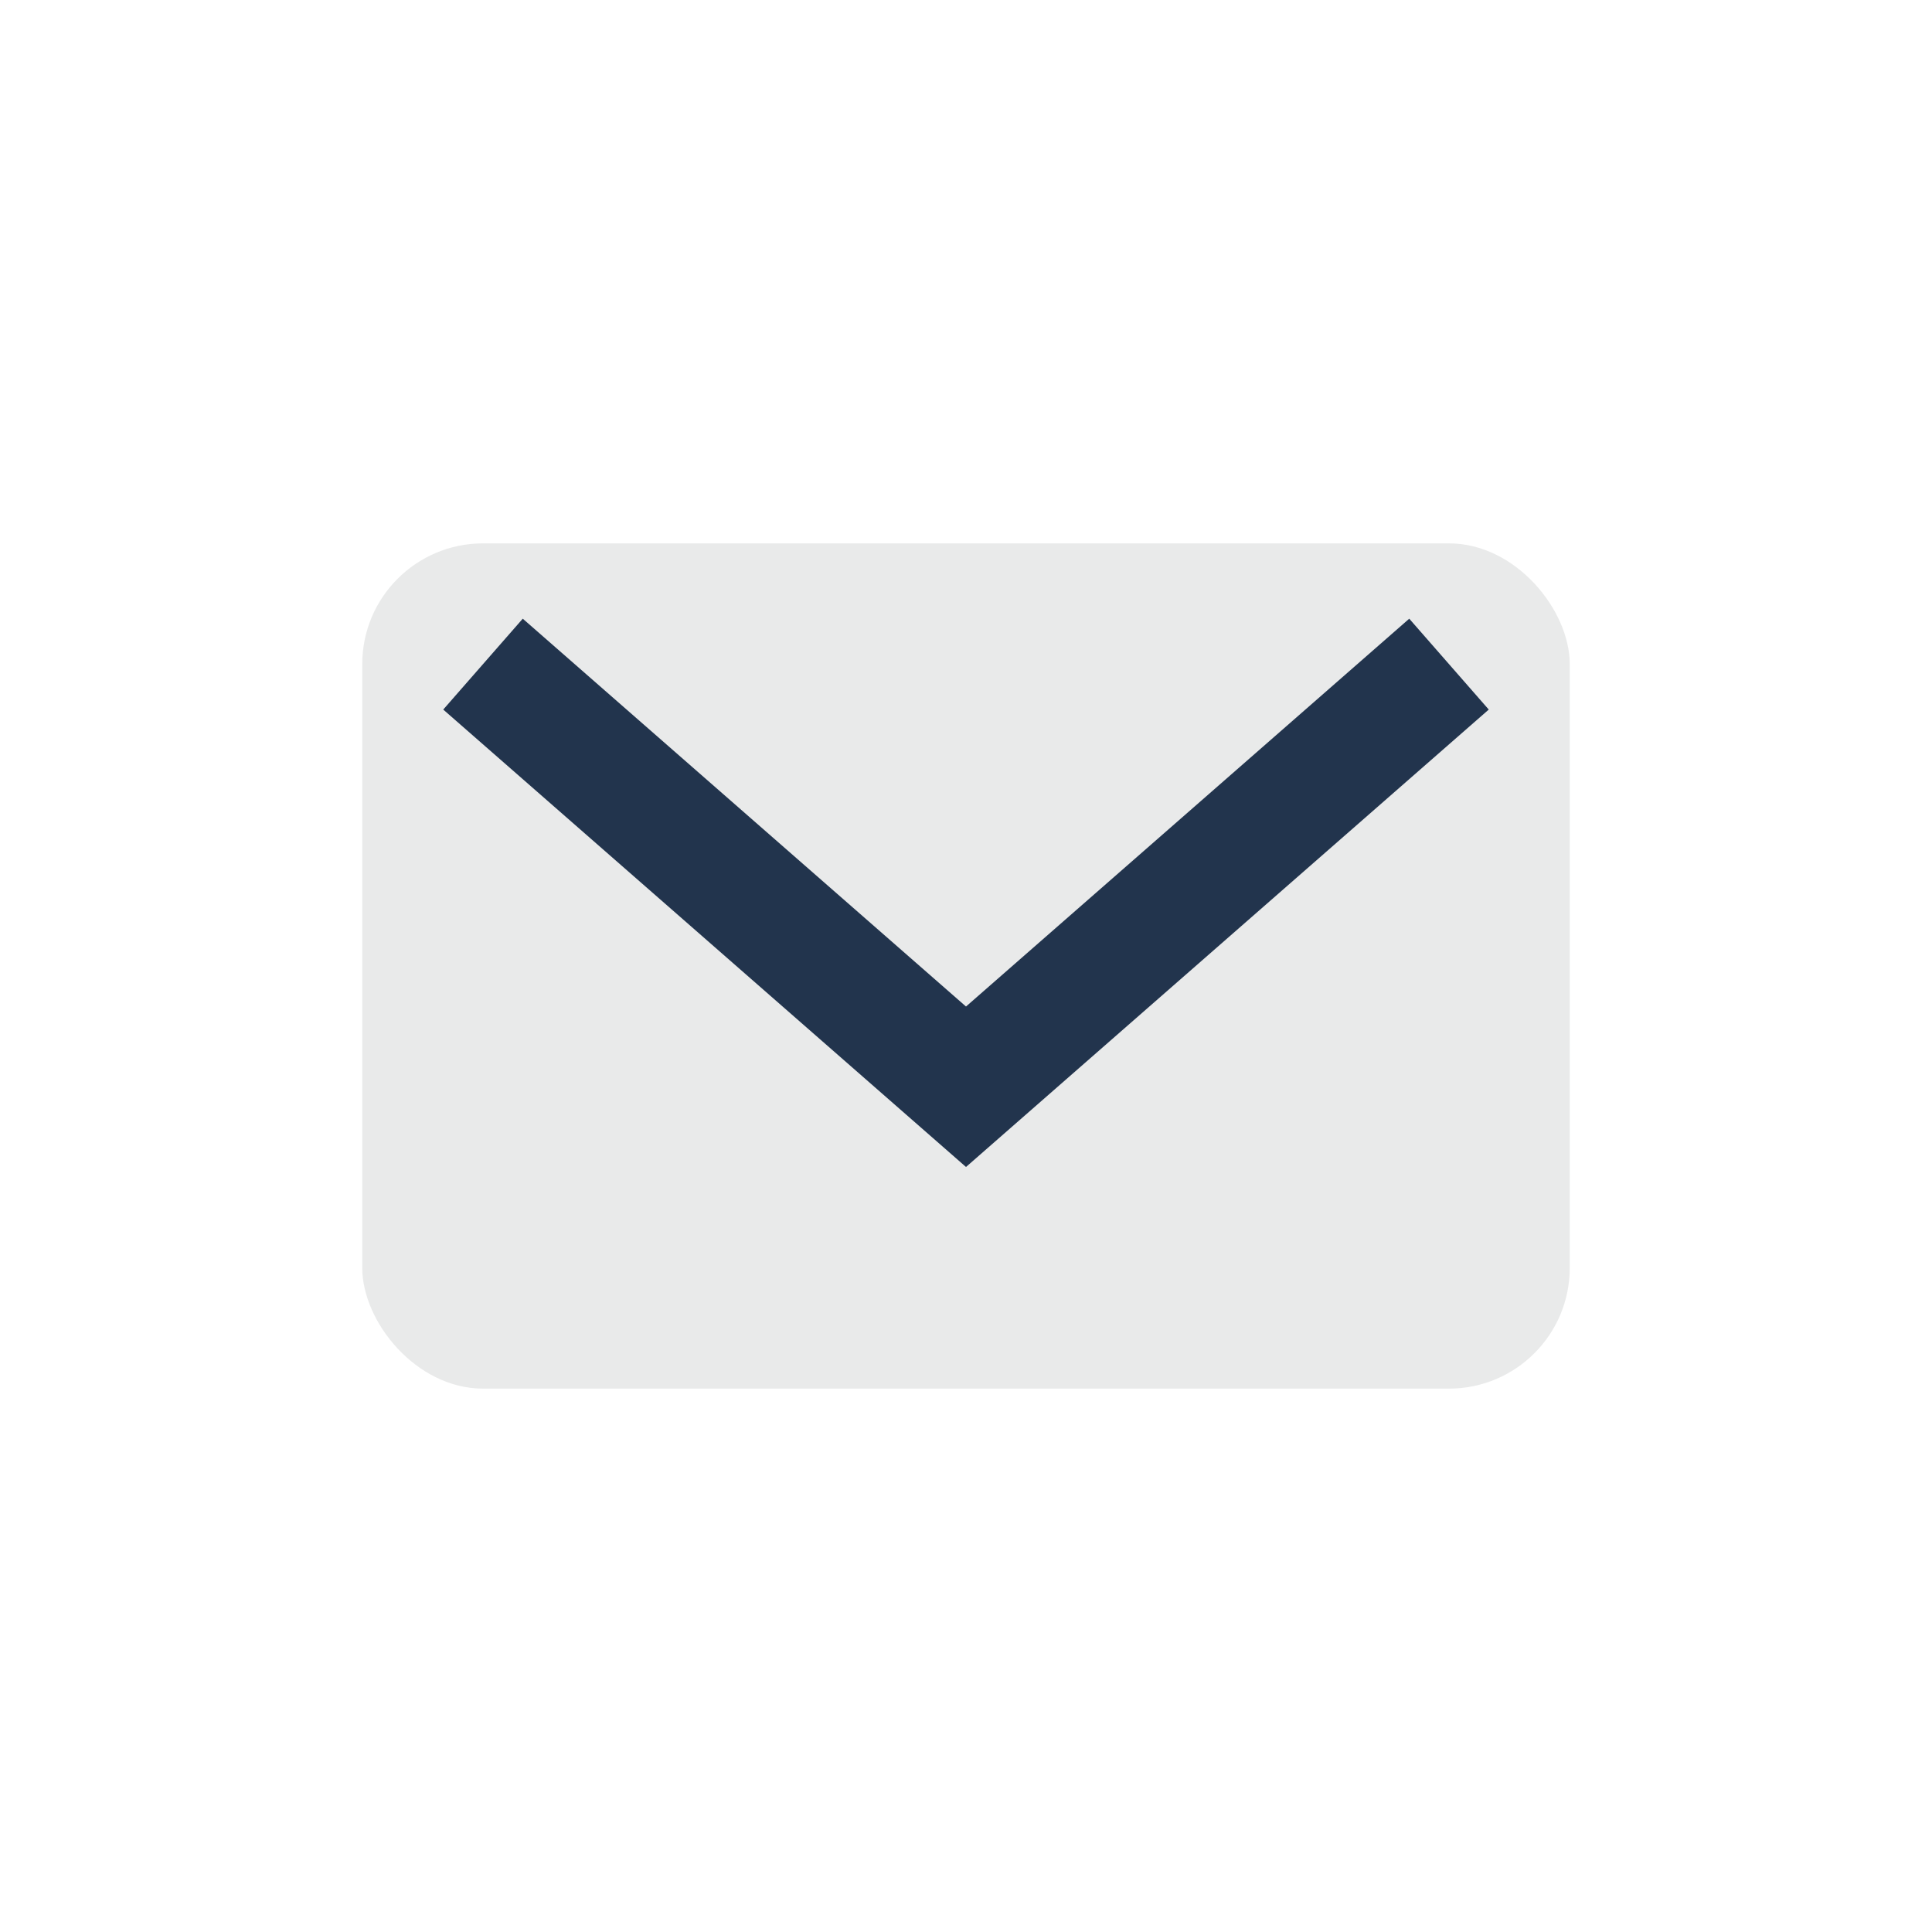
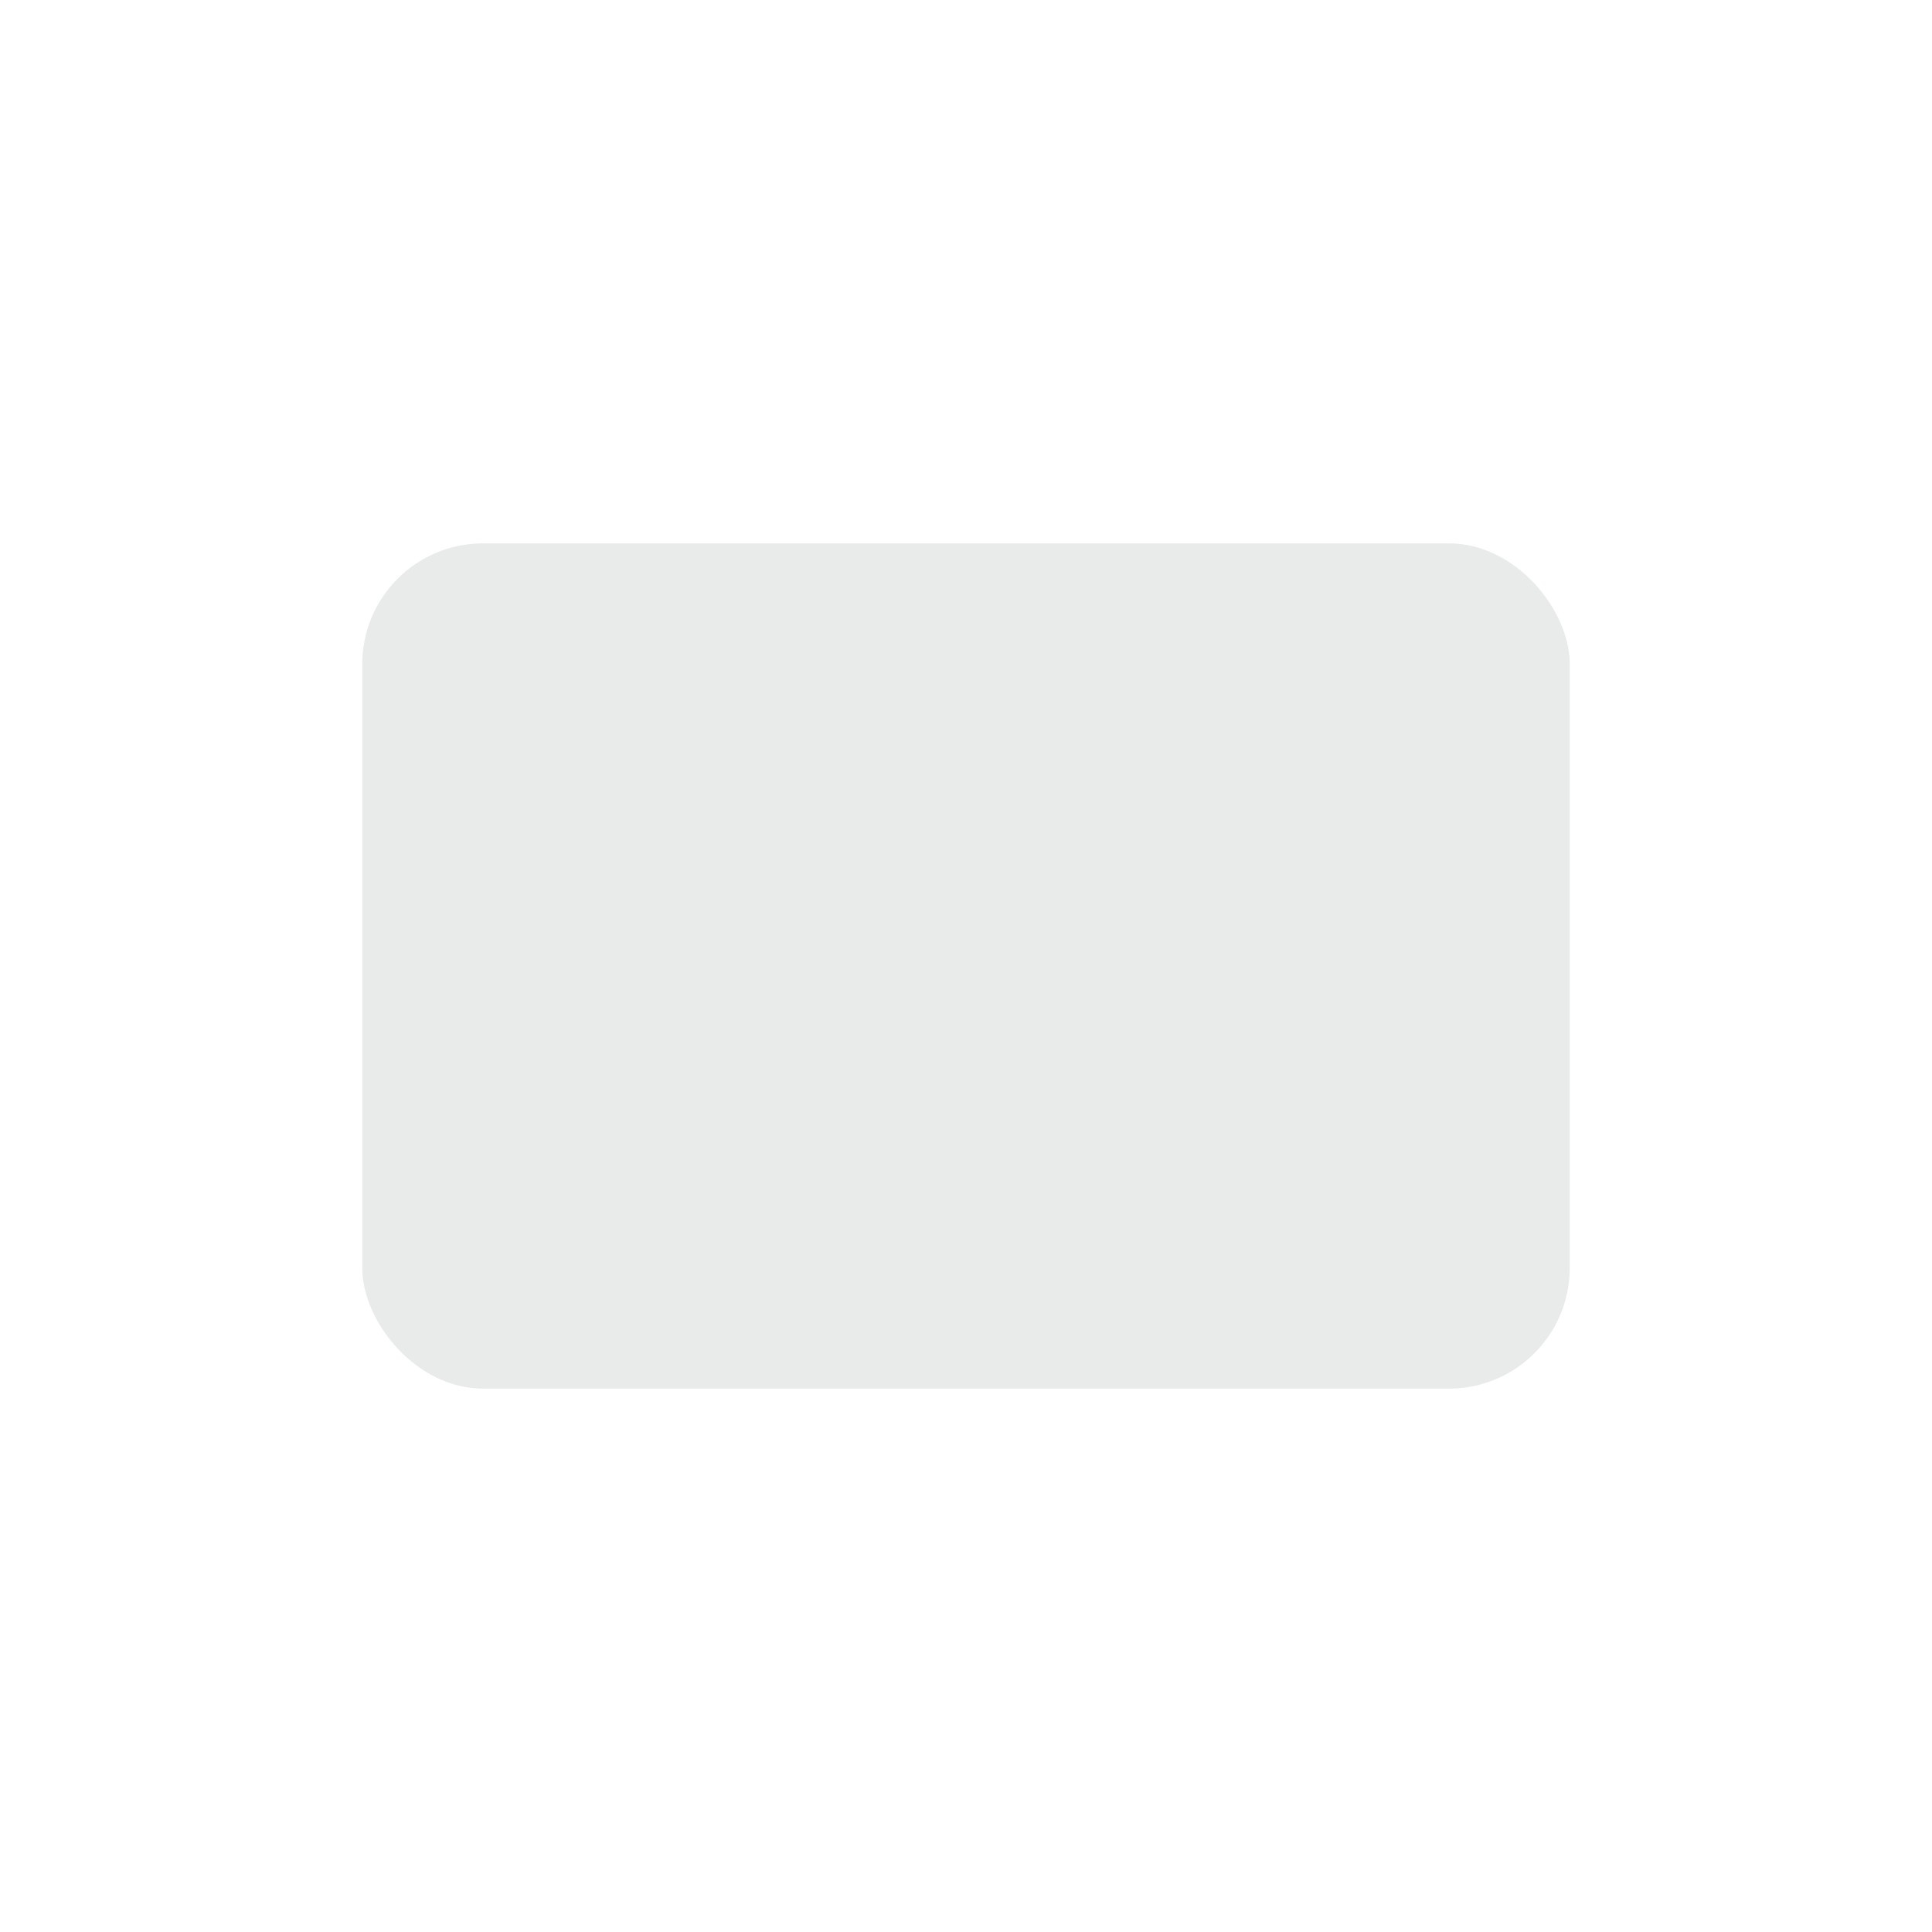
<svg xmlns="http://www.w3.org/2000/svg" width="32" height="32" viewBox="0 0 32 32">
  <rect x="6" y="9" width="20" height="14" rx="2" fill="#E9EAEA" />
-   <path d="M8 11l8 7 8-7" stroke="#22344D" stroke-width="2" fill="none" />
</svg>